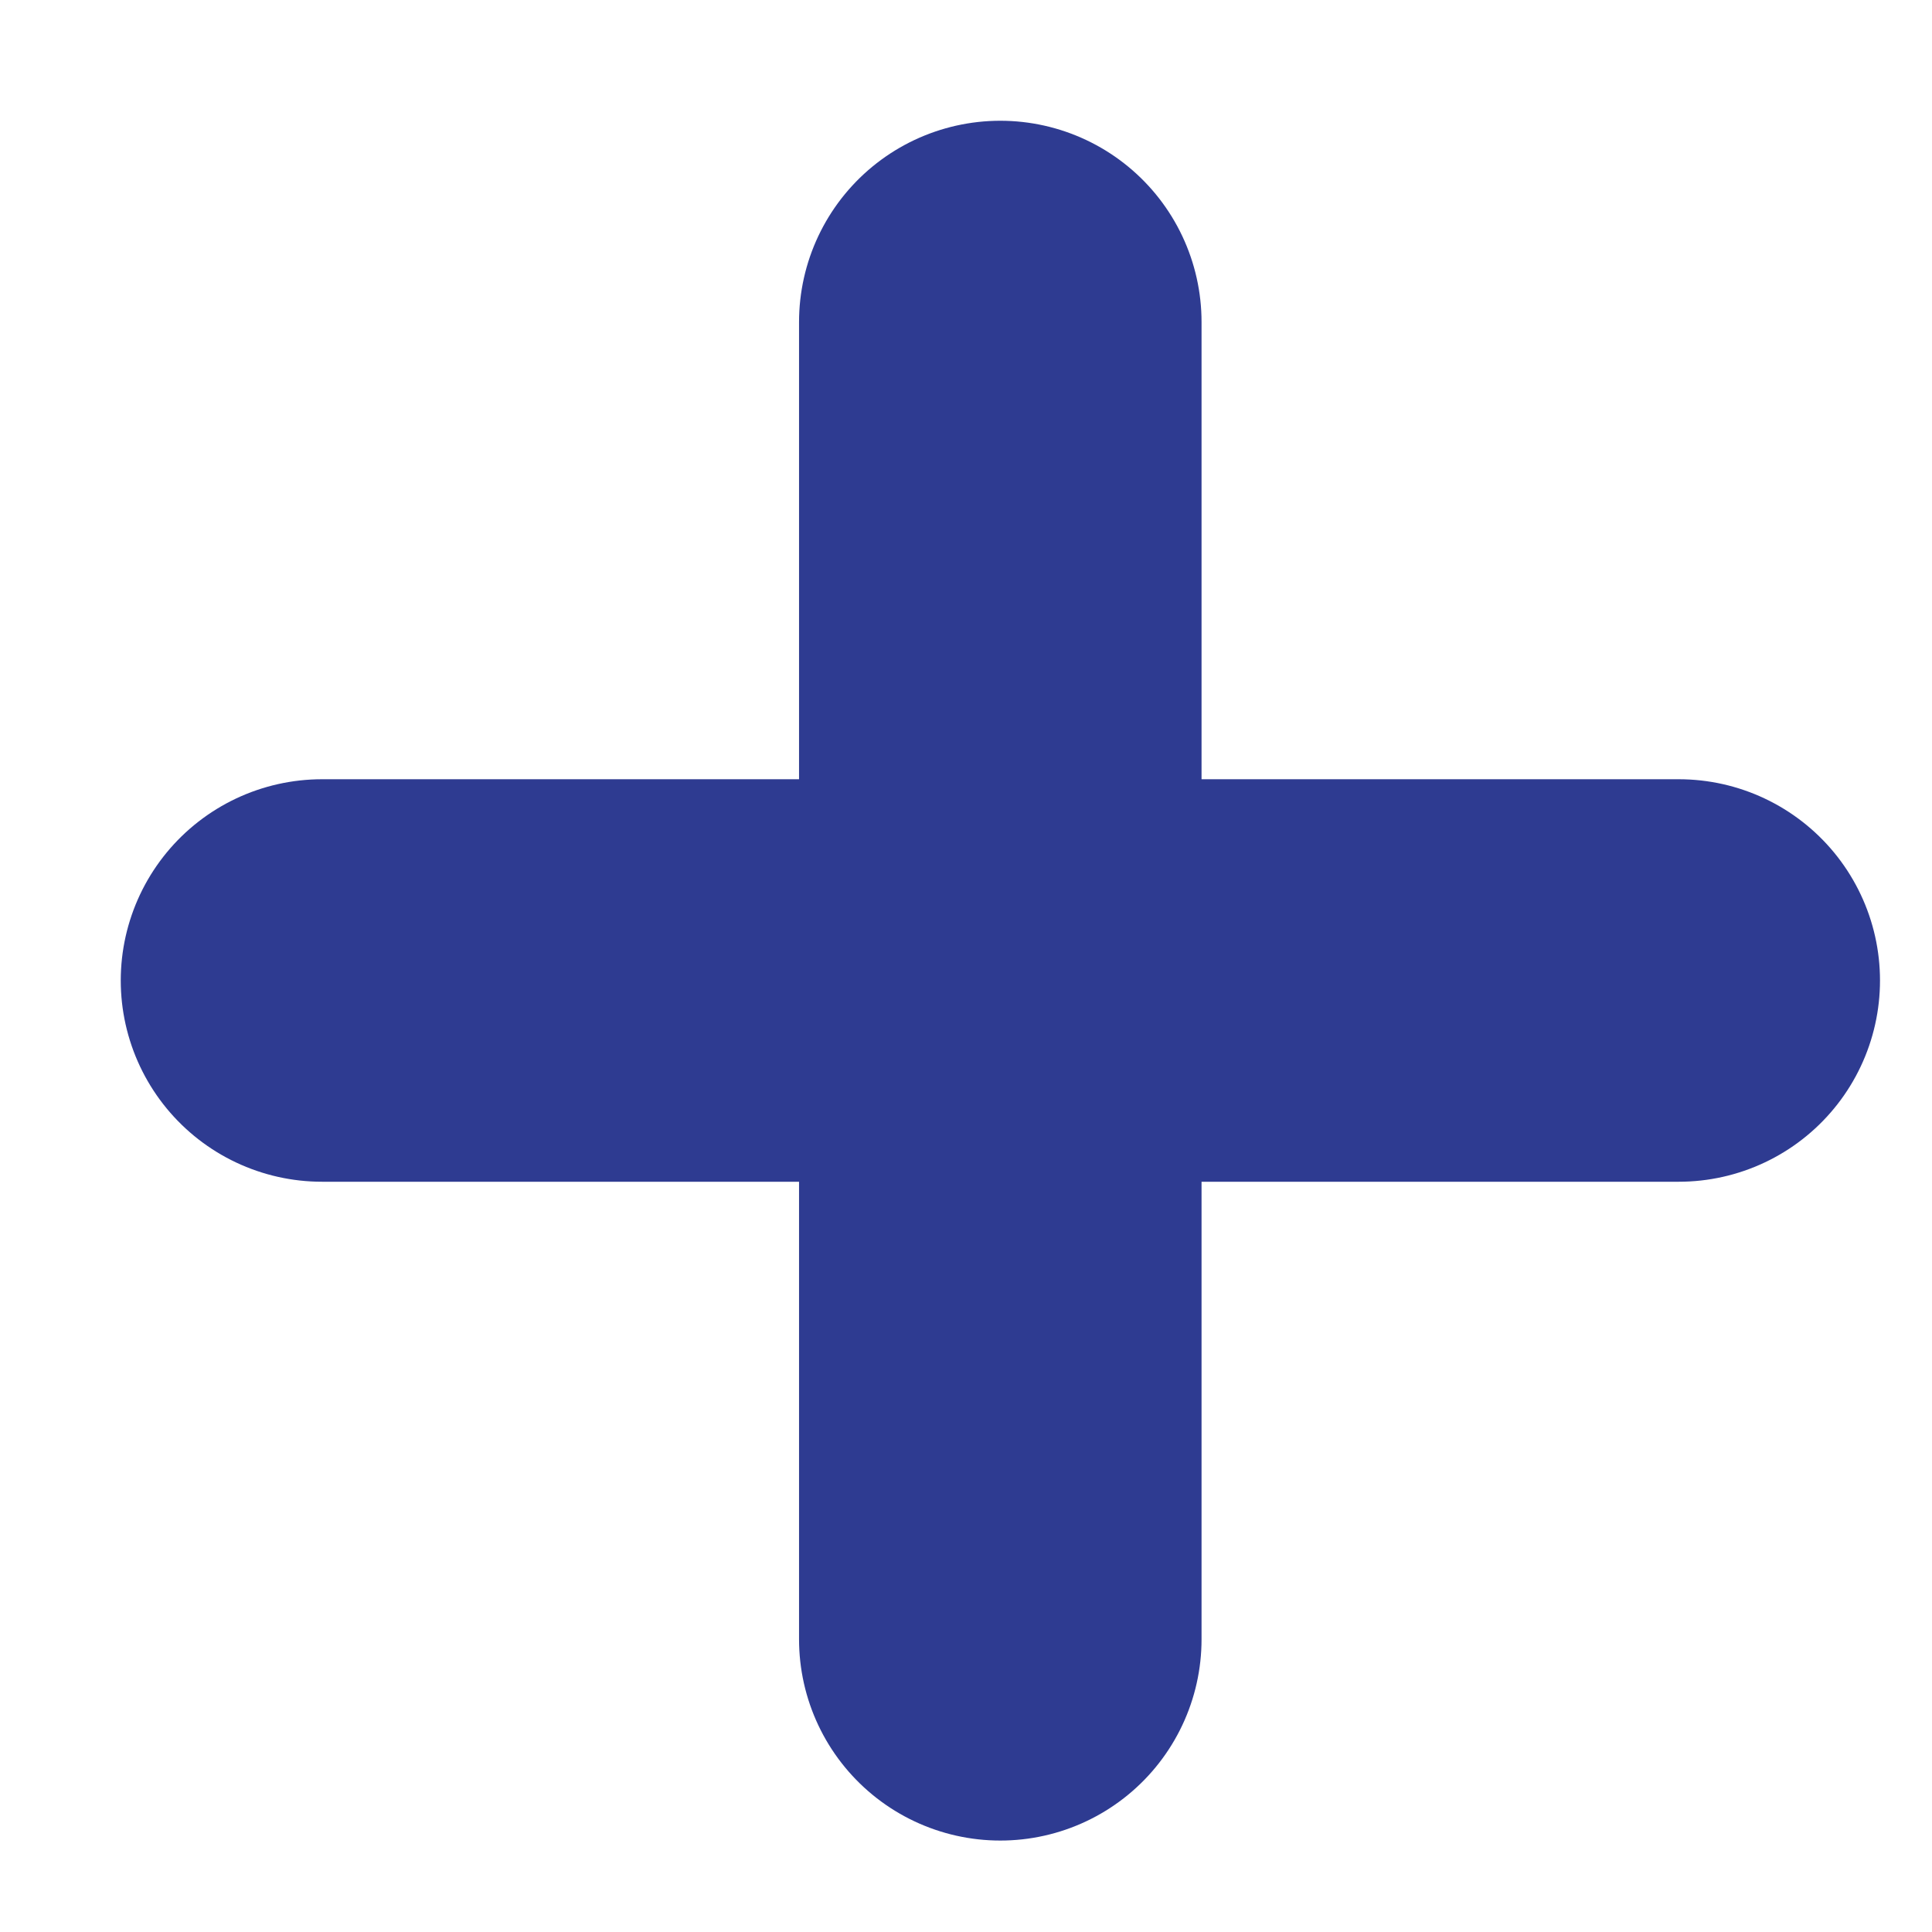
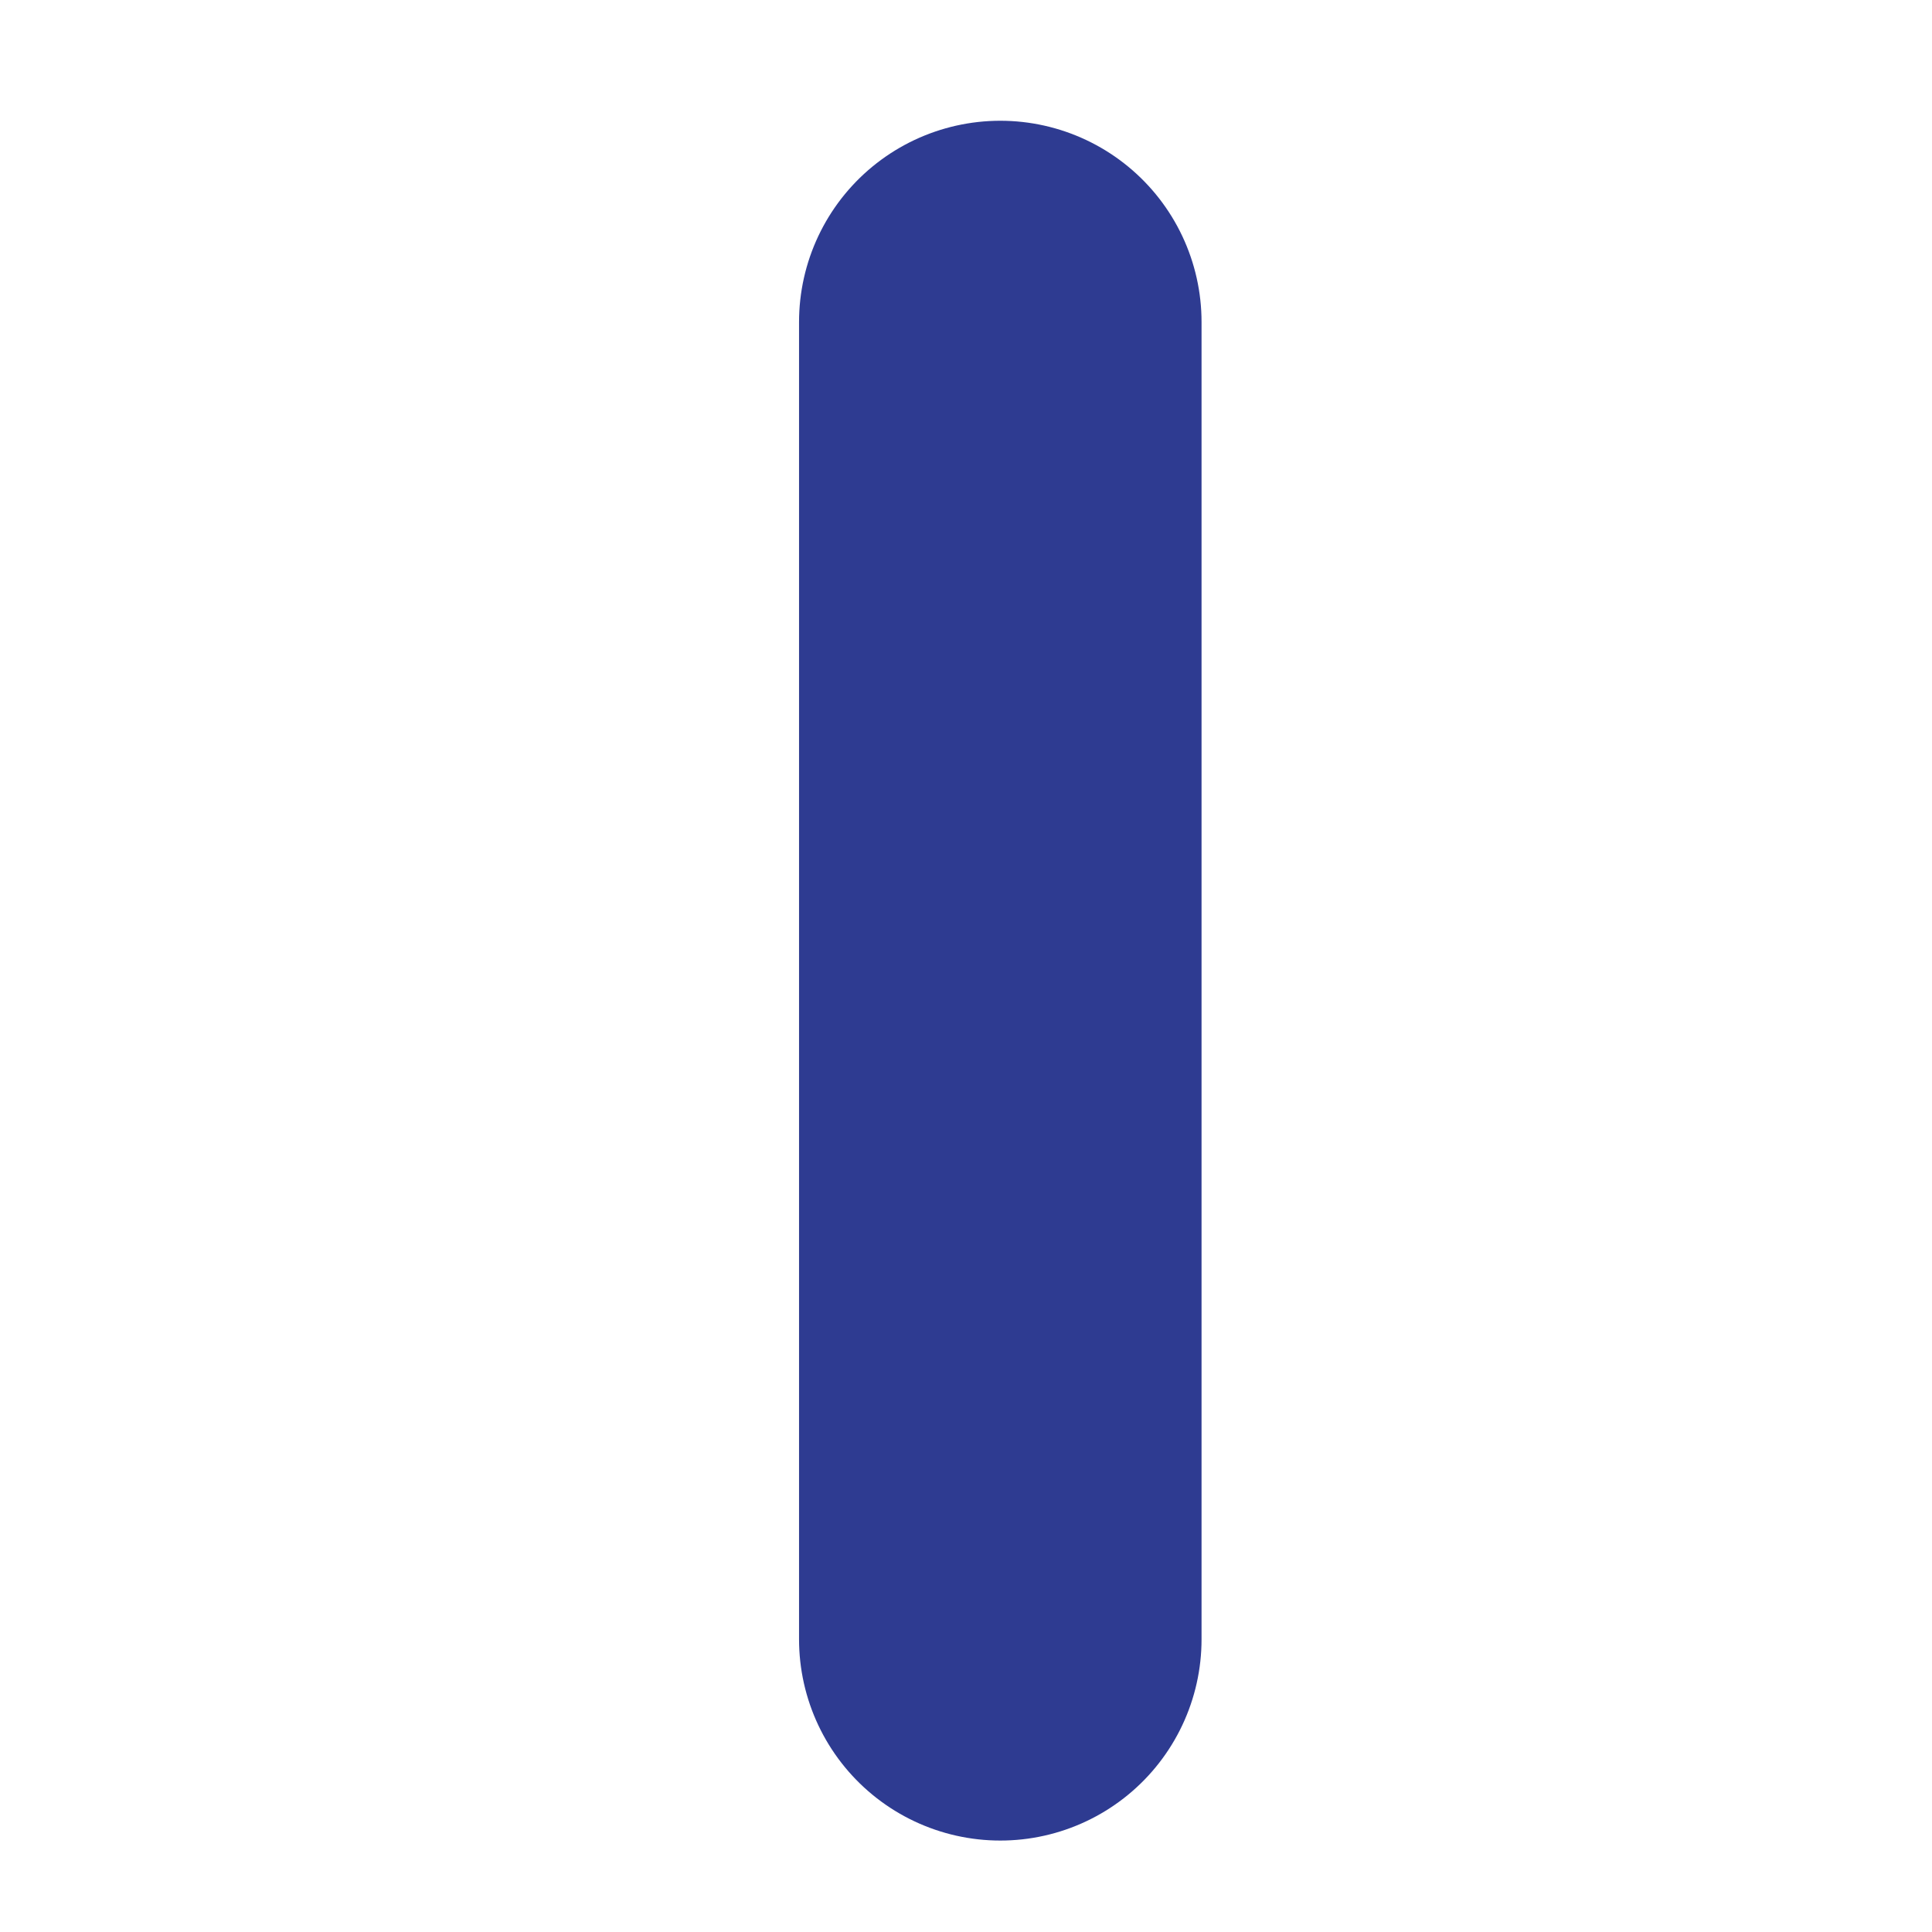
<svg xmlns="http://www.w3.org/2000/svg" width="12" height="12" viewBox="0 0 12 12" fill="none">
-   <path d="M2 6.09H10.427" stroke="#2E3B91" stroke-width="2.5" stroke-linecap="round" stroke-linejoin="round" />
  <path d="M6.213 2L6.213 10.182" stroke="#2E3B91" stroke-width="2.5" stroke-linecap="round" stroke-linejoin="round" />
</svg>